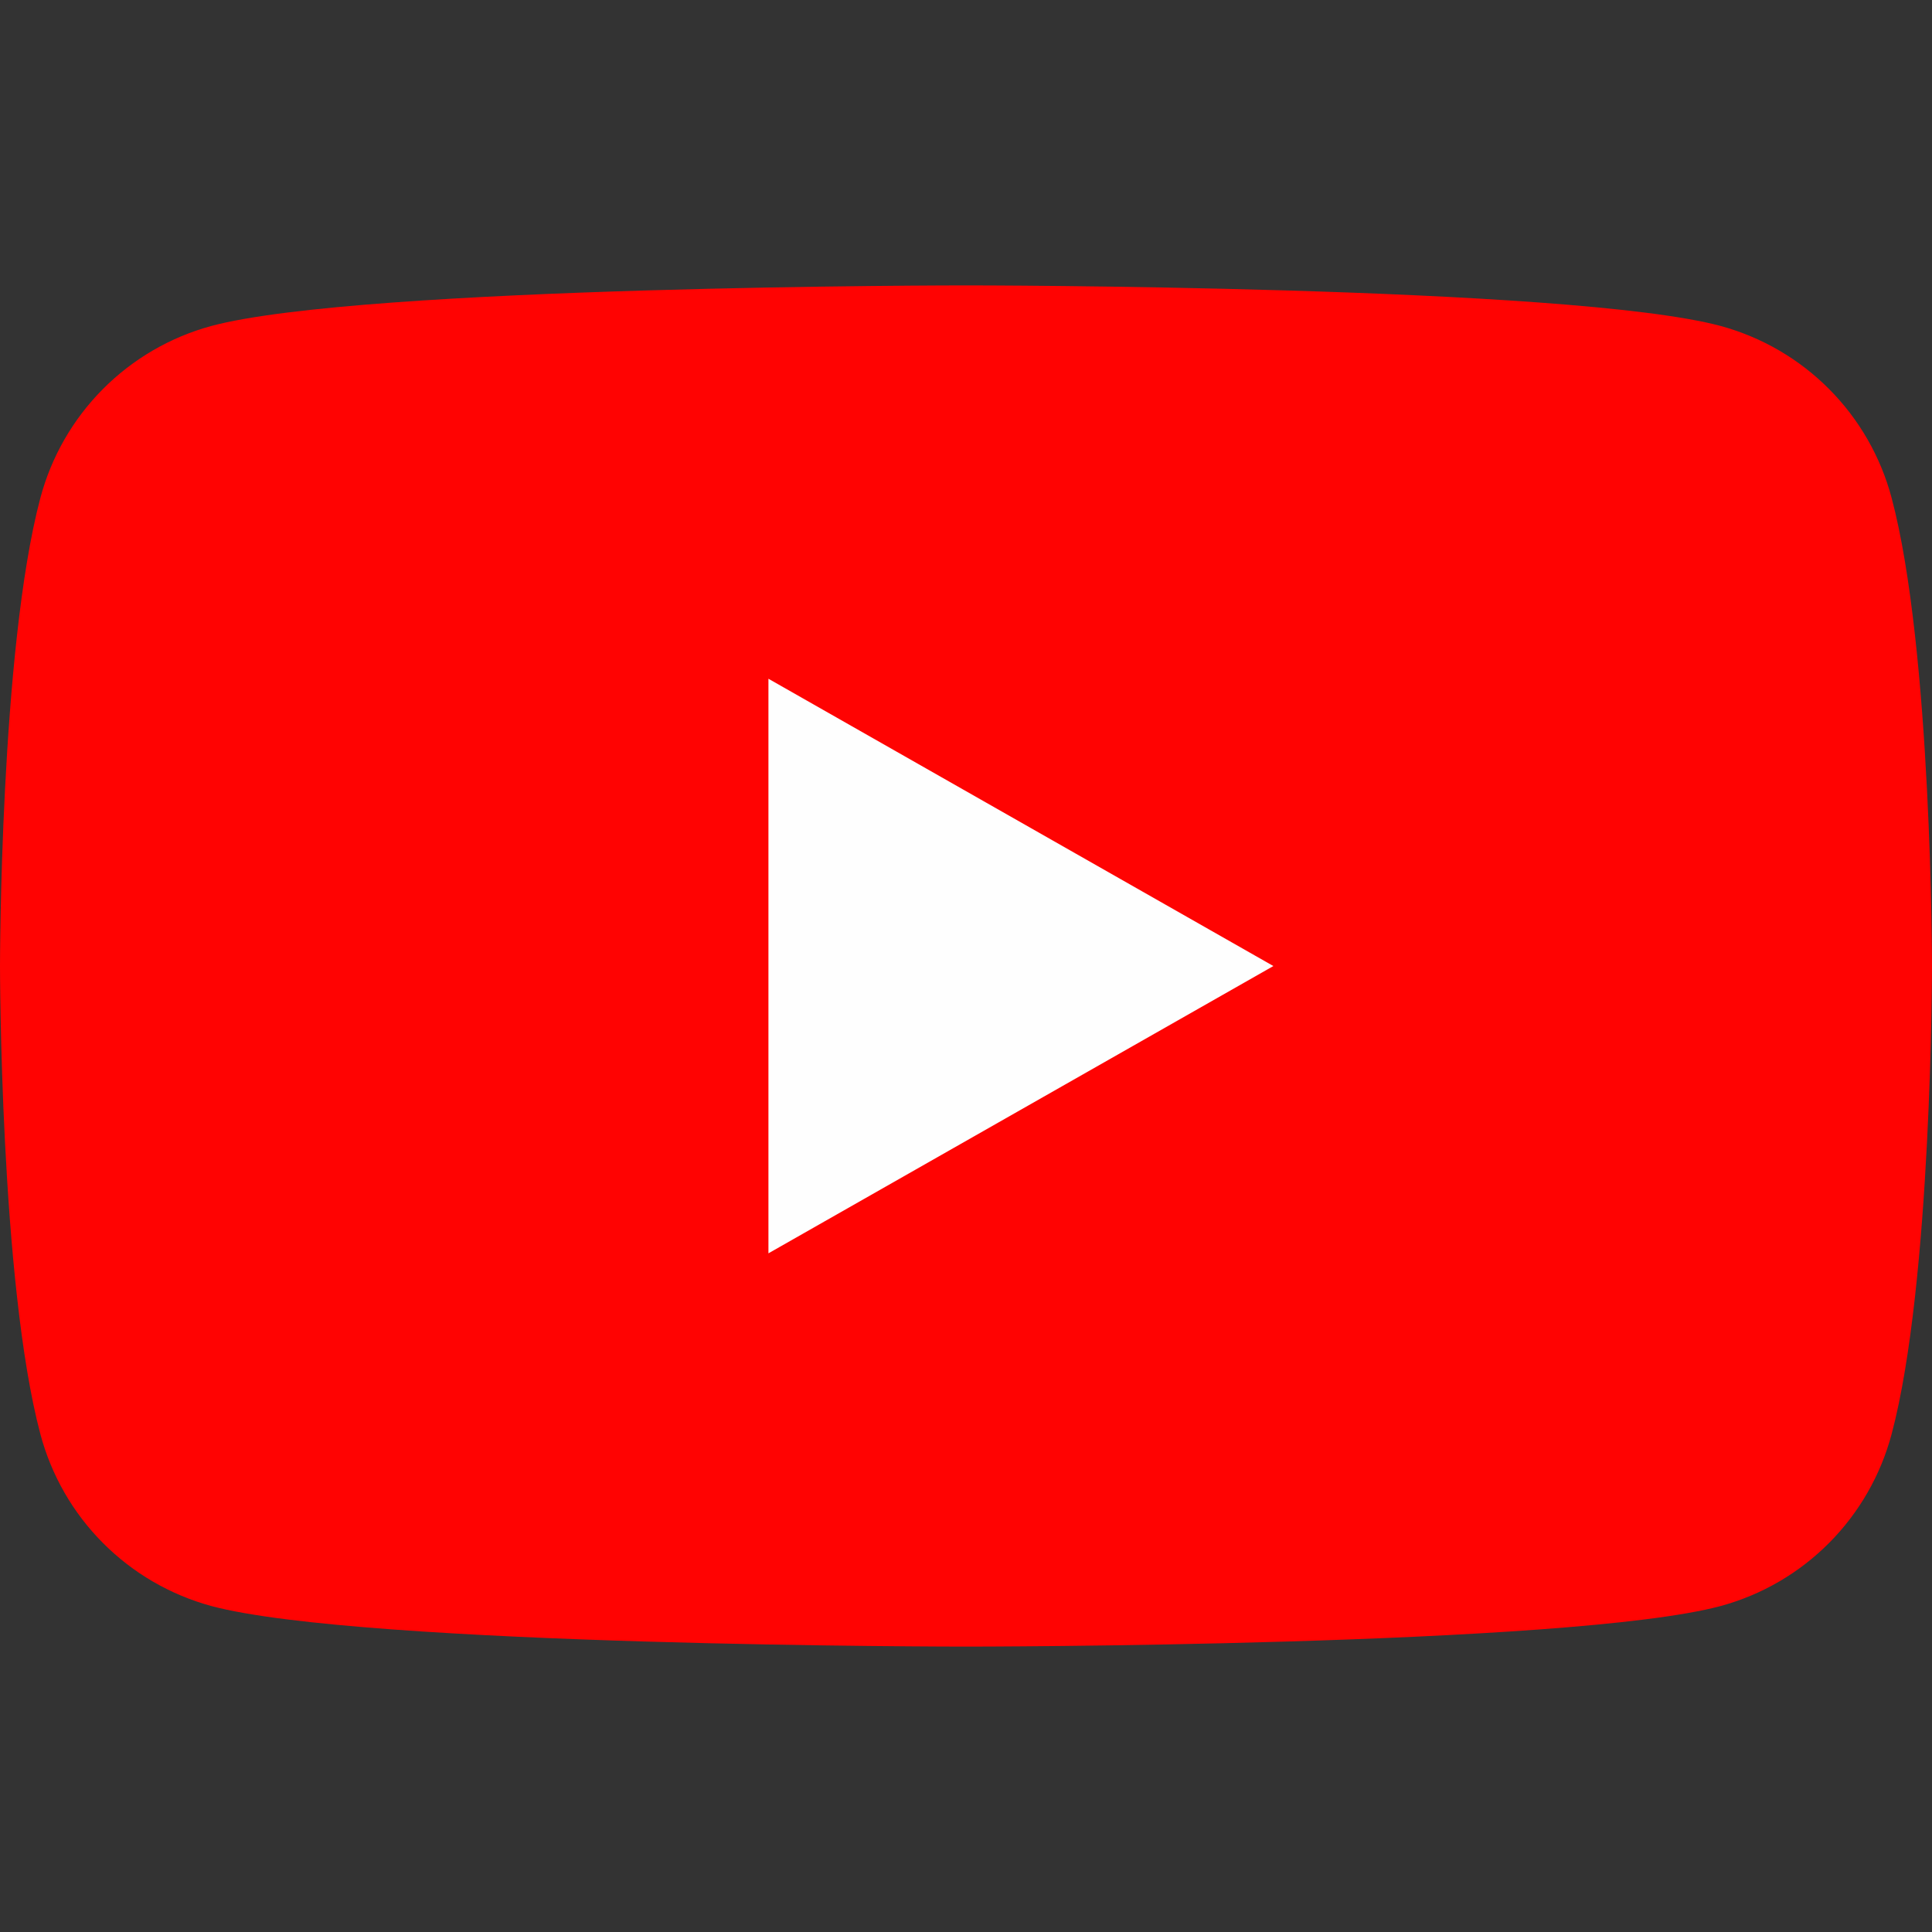
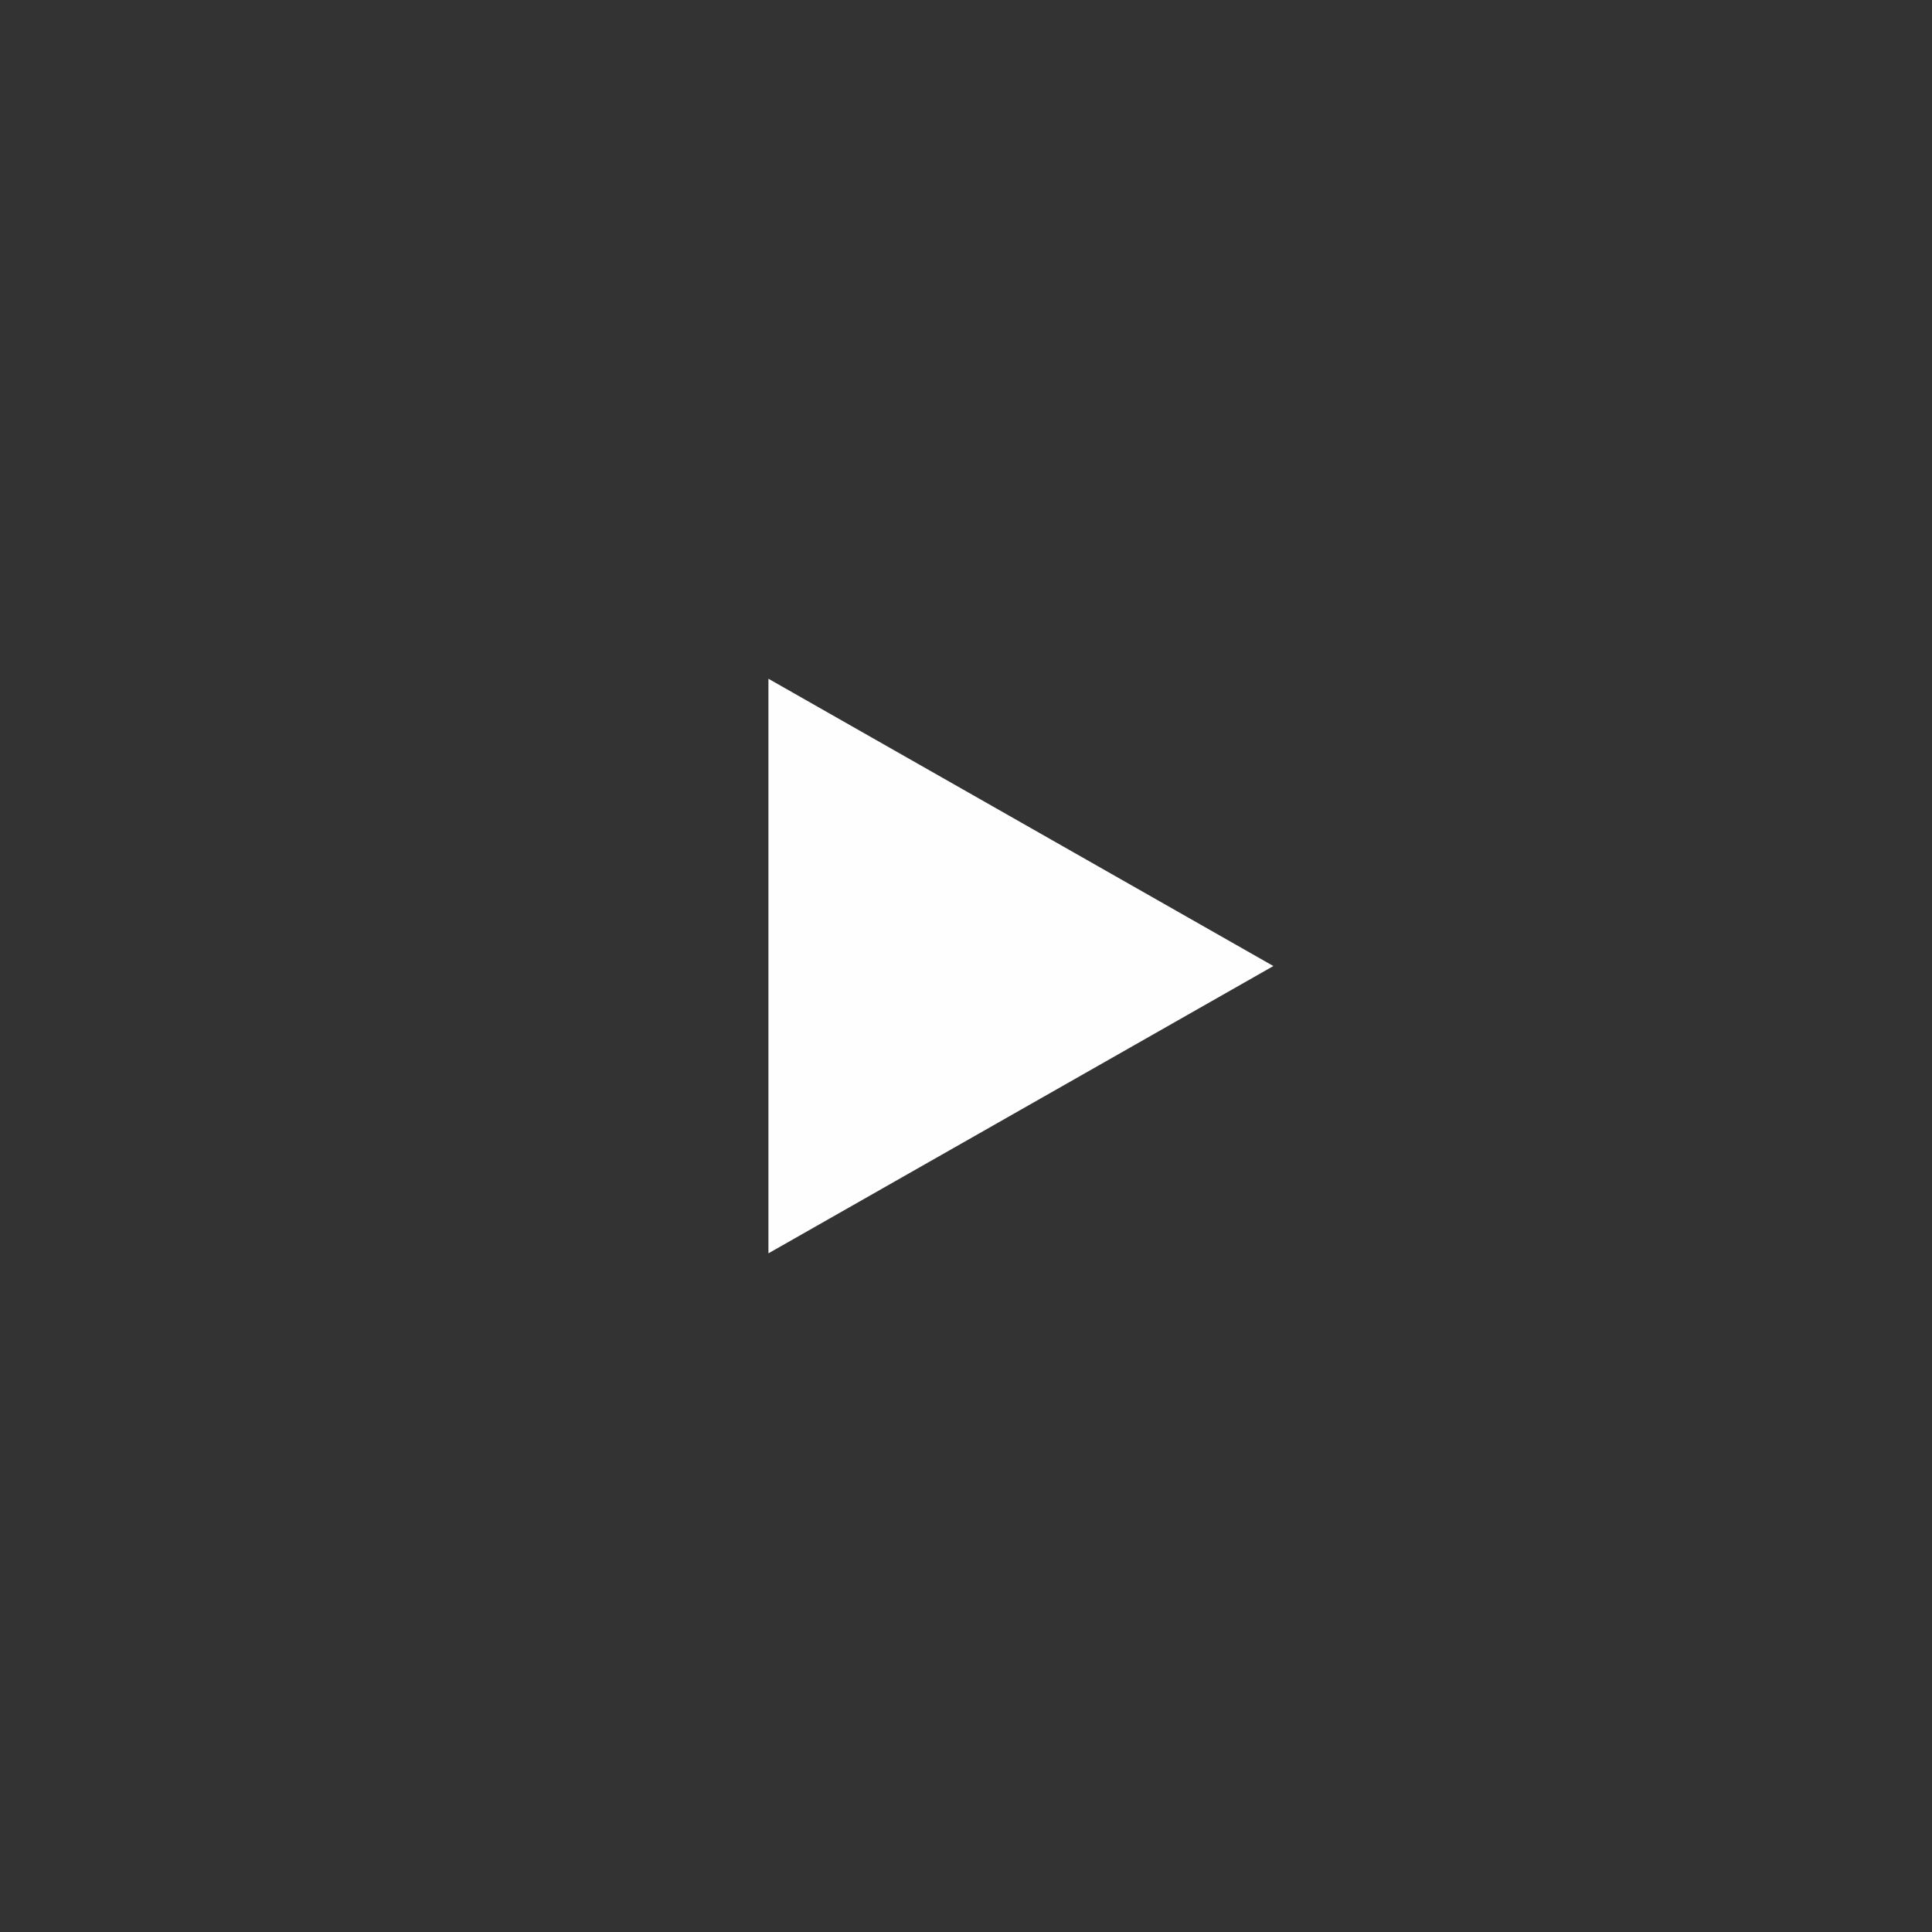
<svg xmlns="http://www.w3.org/2000/svg" viewBox="0 0 50 50" width="50" height="50">
  <rect x="0" y="0" width="50" height="50" fill="#333333" stroke="none" />
-   <path fill="#ff0302" d="M48.955,12.886c-.283-1.064-.84-2.035-1.616-2.815-.776-.781-1.743-1.344-2.805-1.634-3.909-1.051-19.534-1.051-19.534-1.051,0,0-15.625,0-19.534,1.051-1.062.289-2.029.853-2.805,1.634-.776.781-1.333,1.752-1.616,2.815-1.045,3.926-1.045,12.114-1.045,12.114,0,0,0,8.188,1.045,12.114.283,1.064.84,2.035,1.616,2.815.776.781,1.743,1.344,2.805,1.634,3.909,1.051,19.534,1.051,19.534,1.051,0,0,15.625,0,19.534-1.051,1.062-.289,2.029-.853,2.805-1.634.776-.781,1.333-1.752,1.616-2.815,1.045-3.926,1.045-12.114,1.045-12.114,0,0,0-8.187-1.045-12.114Z" />
  <path fill="#fefefe" d="M19.887,32.435v-14.869l13.068,7.435-13.068,7.435Z" />
</svg>